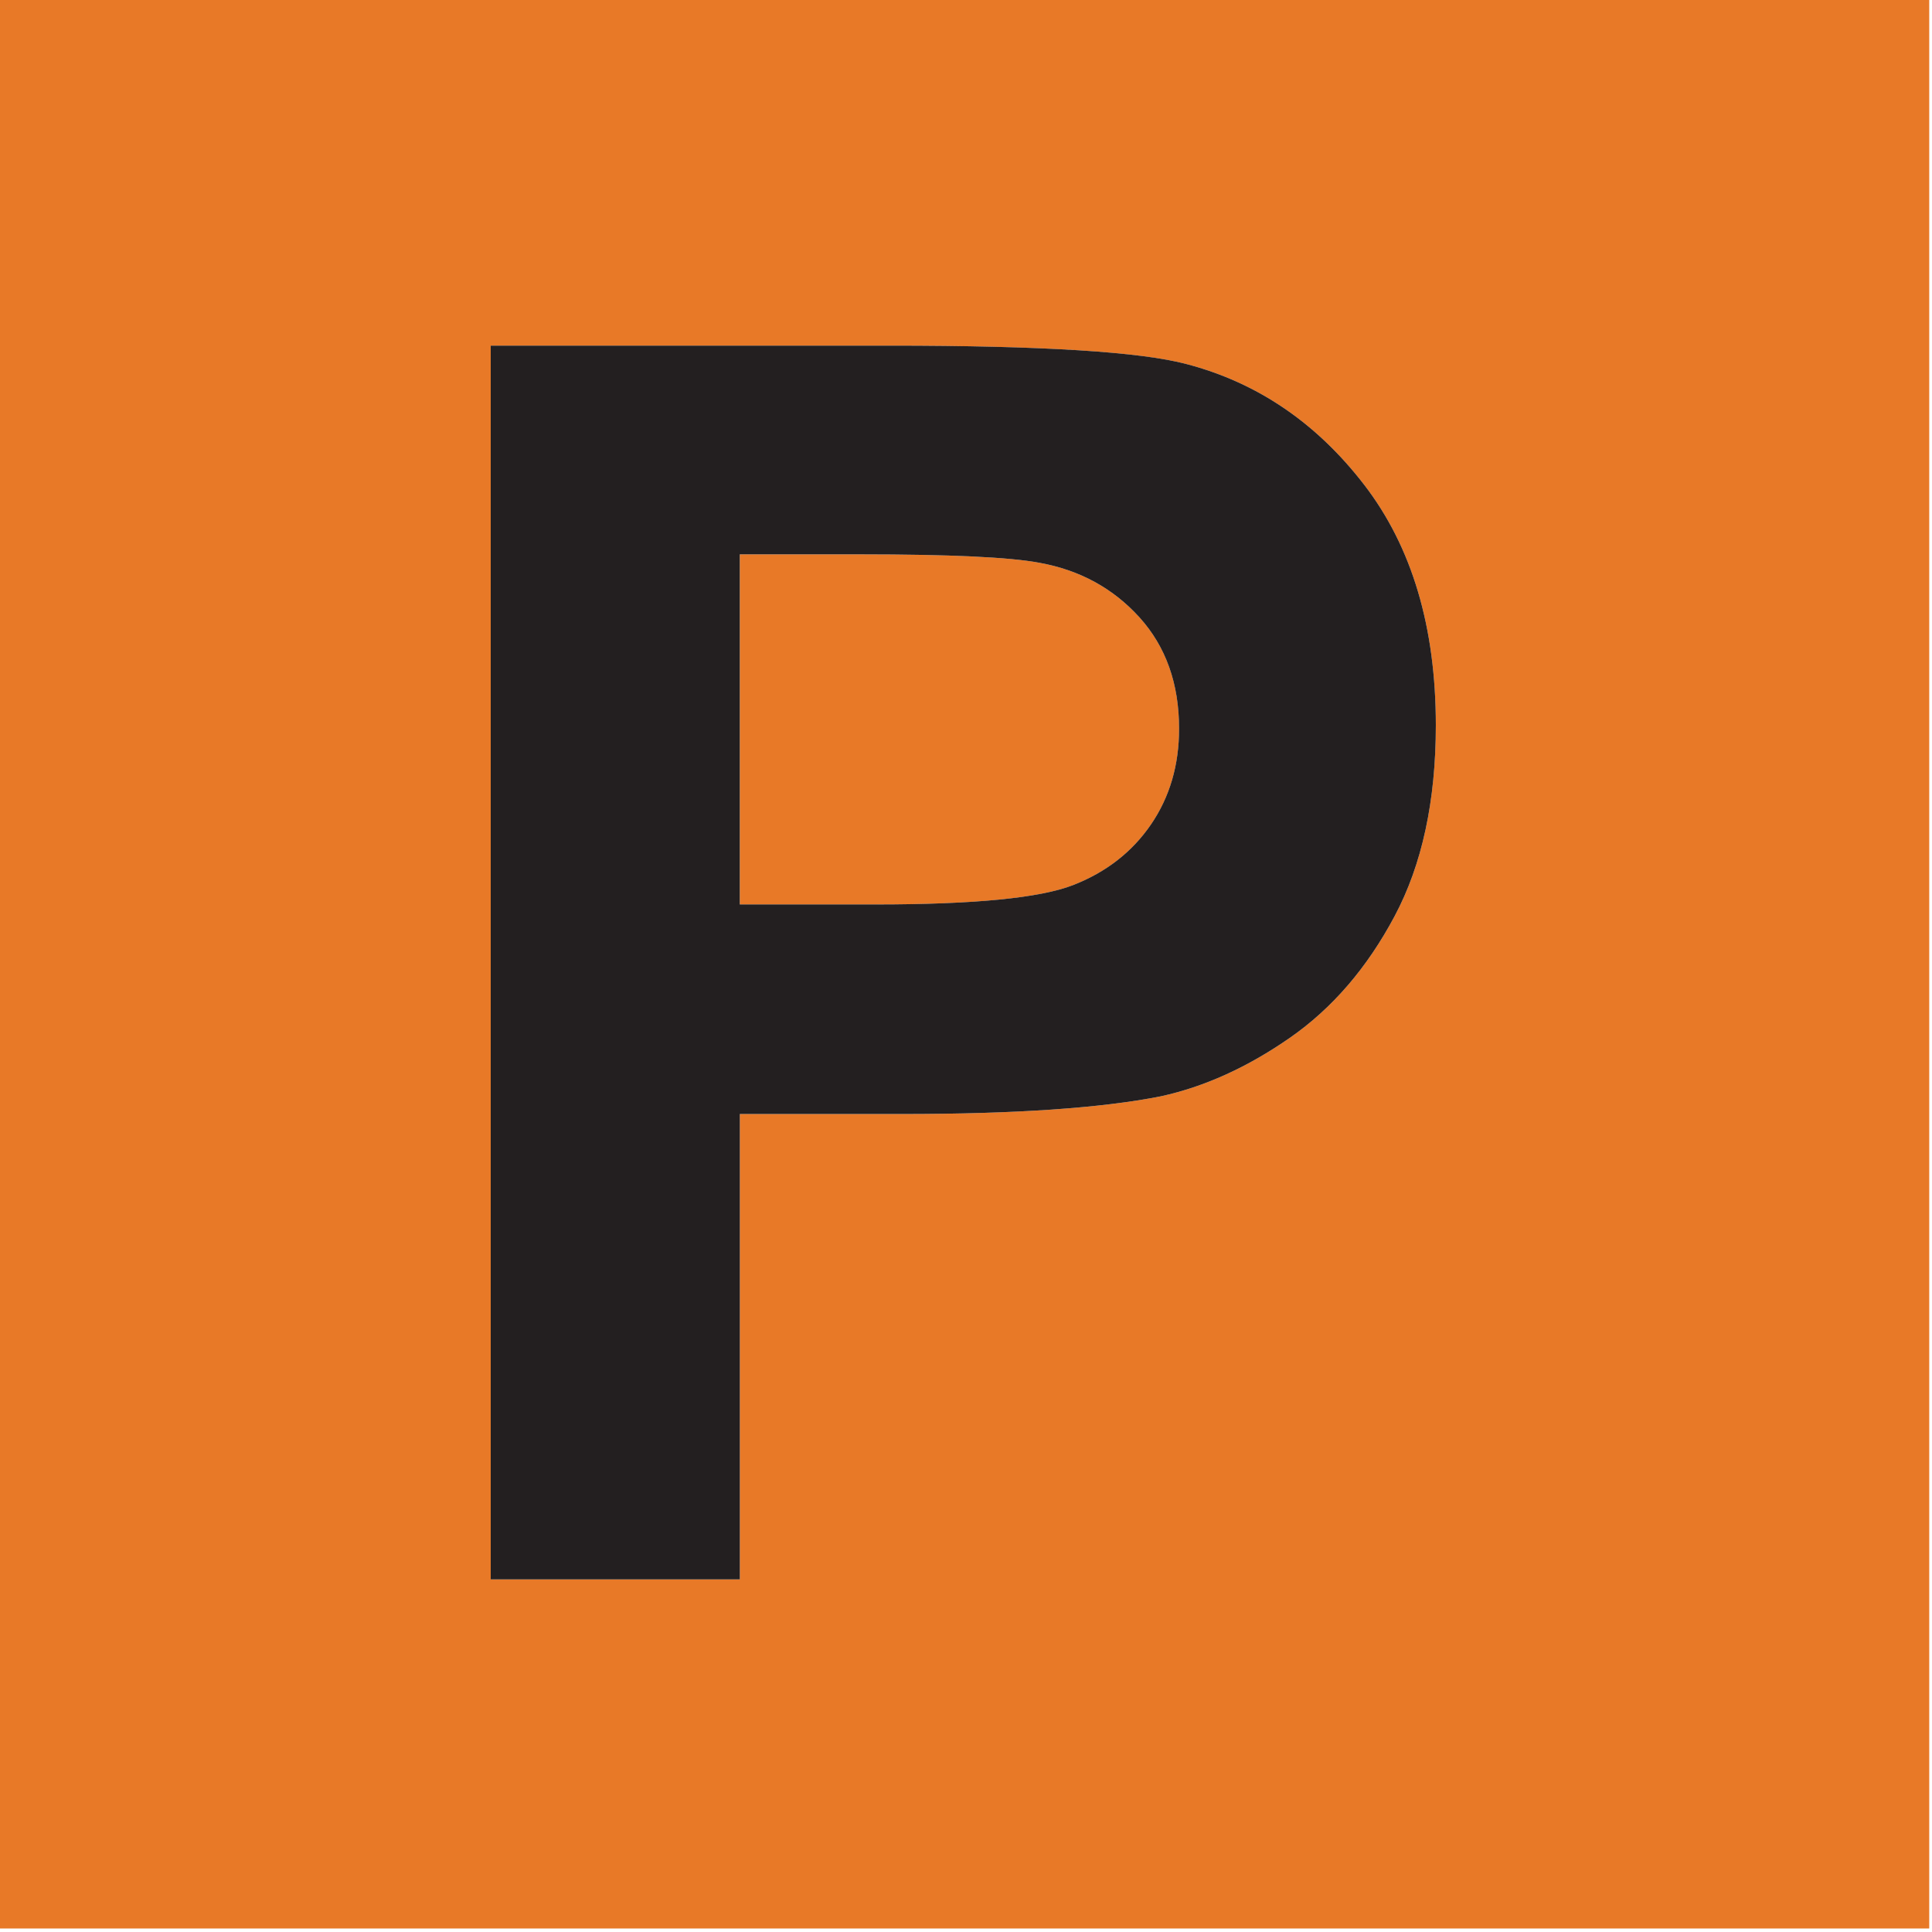
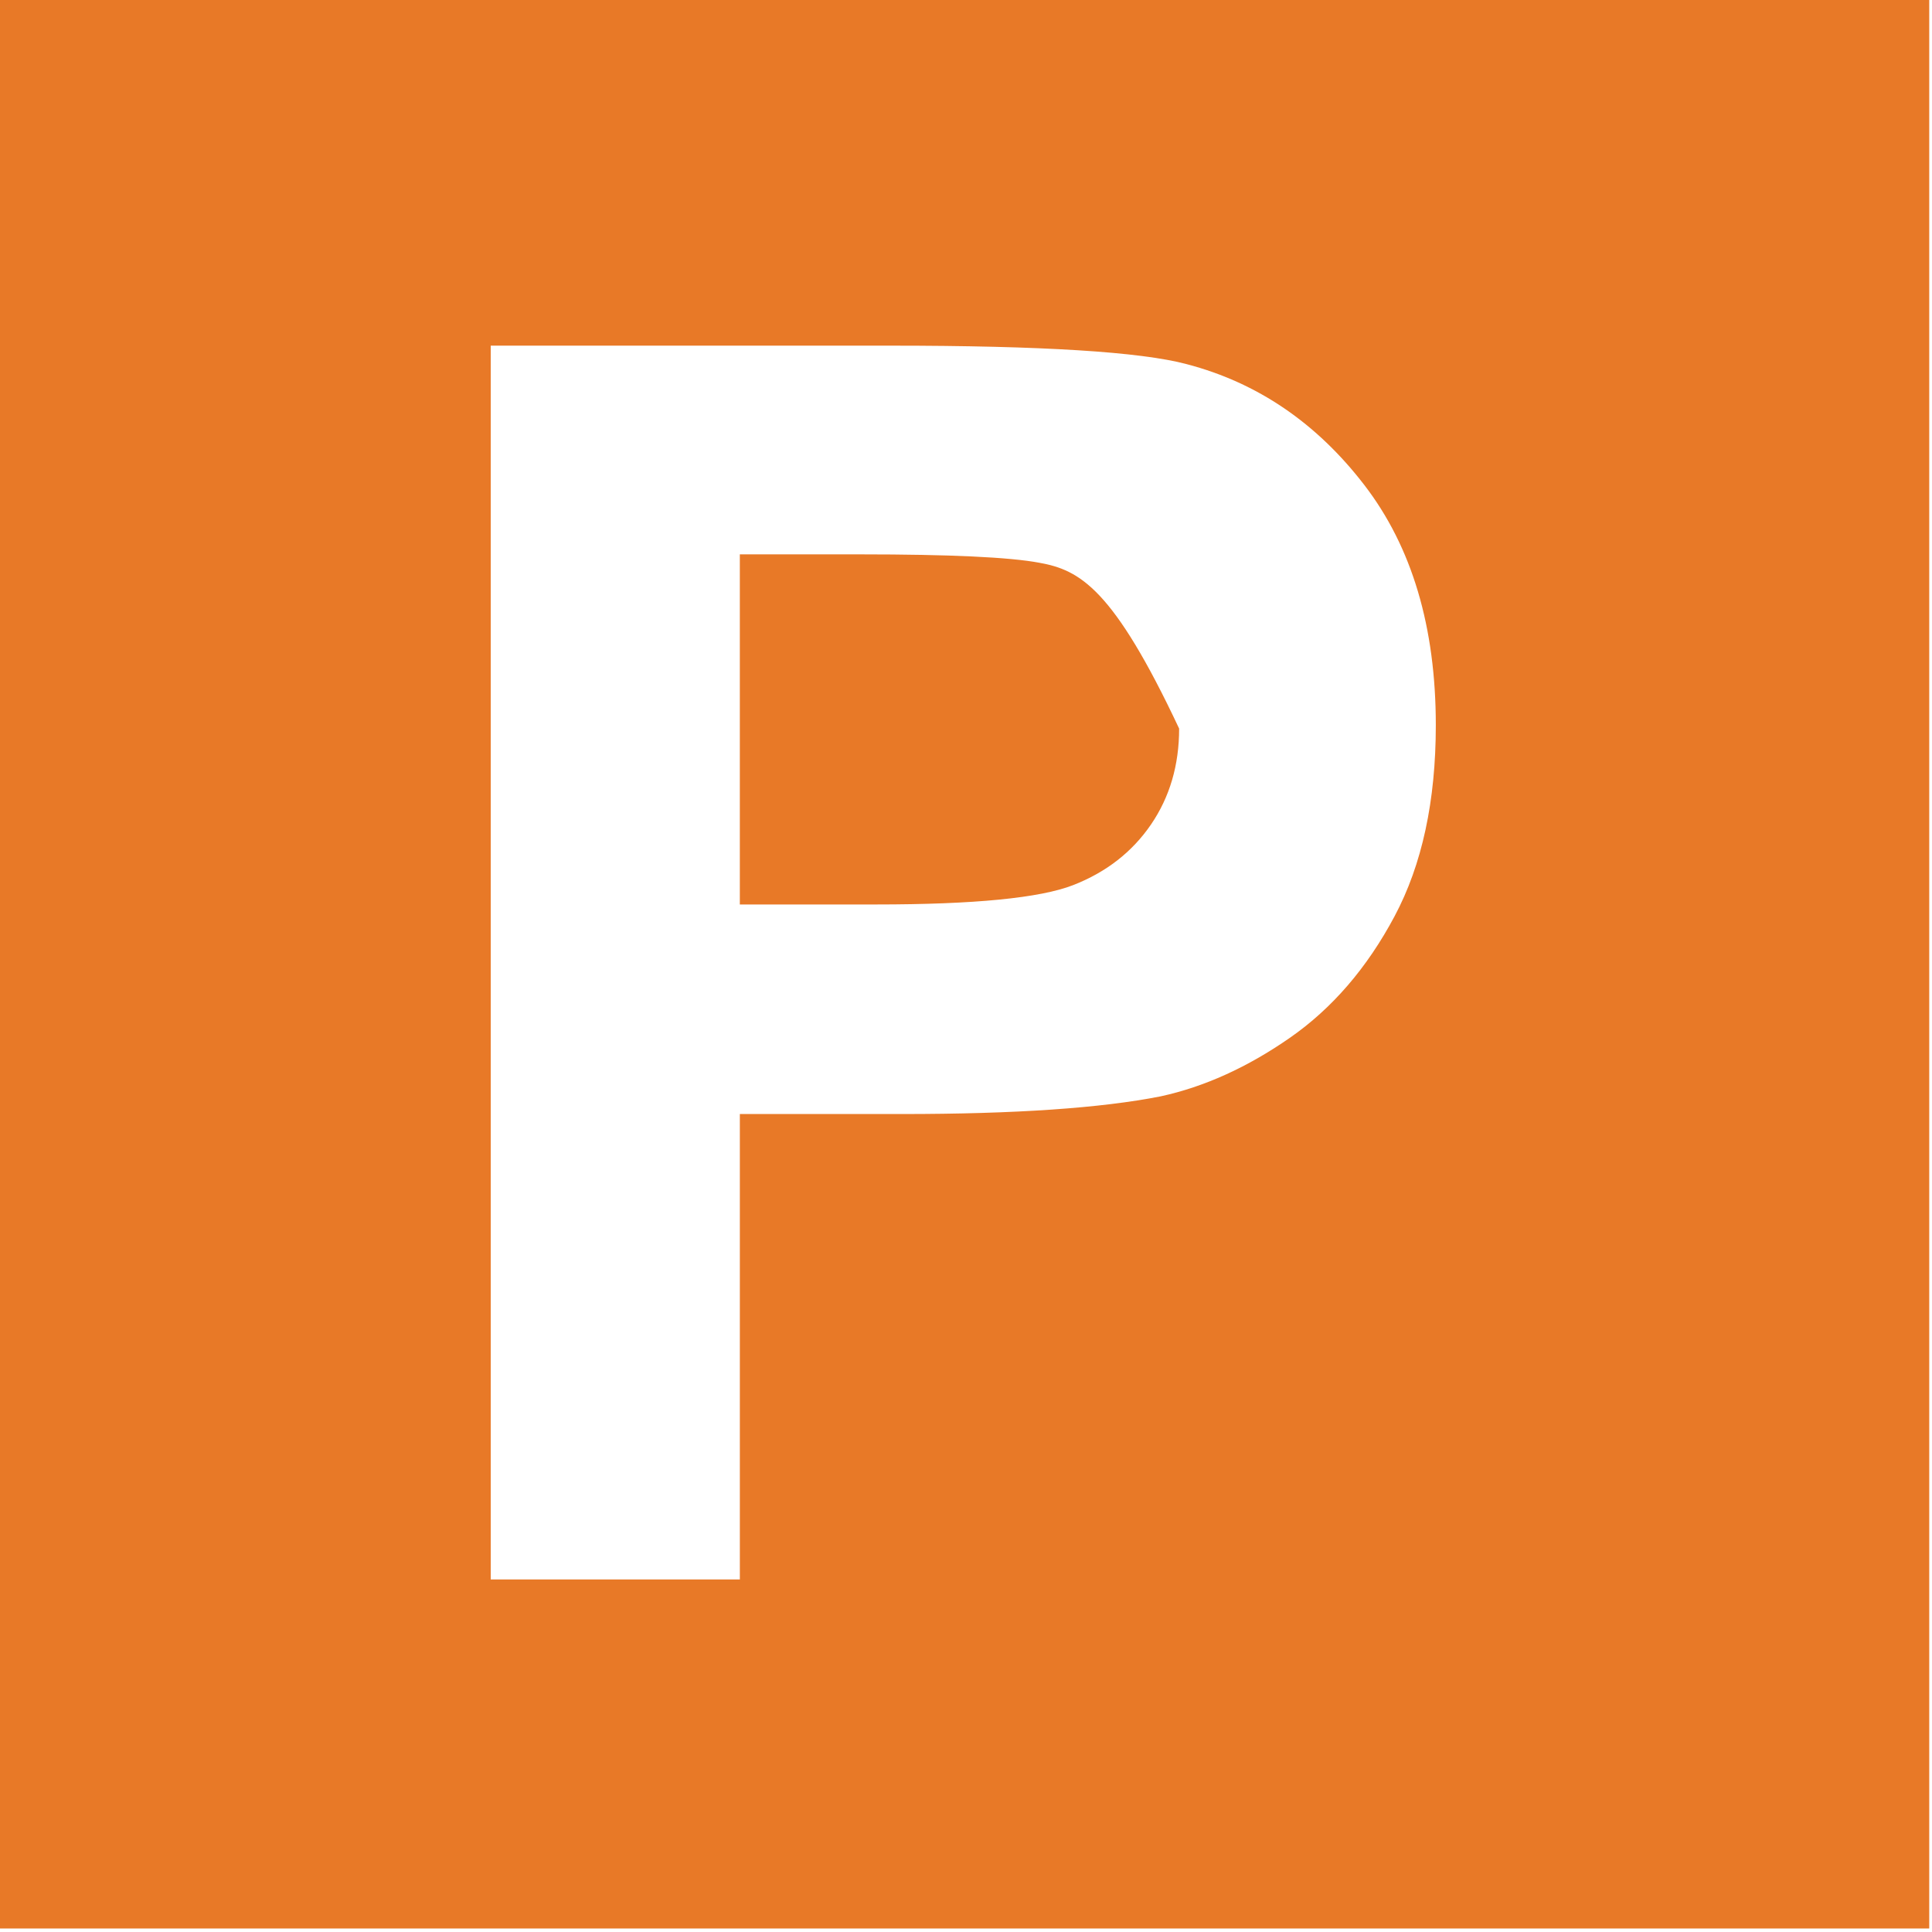
<svg xmlns="http://www.w3.org/2000/svg" version="1.1" id="Layer_1" x="0px" y="0px" viewBox="0 0 72.859 72.859" style="enable-background:new 0 0 72.859 72.859;" xml:space="preserve">
  <style type="text/css">
	.st0{fill:#E87927;}
	.st1{fill:#231F20;}
</style>
  <g>
    <g>
-       <path class="st0" d="M39.199,21.223c-1.122-0.211-3.375-0.317-6.761-0.317h-4.538v13.203h5.141    c3.703,0,6.179-0.243,7.428-0.729c1.248-0.487,2.227-1.249,2.936-2.285    c0.709-1.037,1.062-2.243,1.062-3.619c0-1.692-0.497-3.089-1.491-4.189    C41.98,22.186,40.723,21.498,39.199,21.223z M-0.102-0.13v72.857h72.857V-0.13H-0.102z     M52.592,34.553c-1.037,1.947-2.354,3.476-3.951,4.586c-1.598,1.111-3.221,1.847-4.871,2.206    c-2.244,0.444-5.491,0.667-9.744,0.667h-6.125v17.551h-9.395V13.035h15.075    c5.713,0,9.437,0.233,11.172,0.698c2.666,0.698,4.897,2.217,6.696,4.555s2.698,5.358,2.698,9.061    C54.147,30.205,53.629,32.607,52.592,34.553z" />
+       <path class="st0" d="M39.199,21.223c-1.122-0.211-3.375-0.317-6.761-0.317h-4.538v13.203h5.141    c3.703,0,6.179-0.243,7.428-0.729c1.248-0.487,2.227-1.249,2.936-2.285    c0.709-1.037,1.062-2.243,1.062-3.619C41.98,22.186,40.723,21.498,39.199,21.223z M-0.102-0.13v72.857h72.857V-0.13H-0.102z     M52.592,34.553c-1.037,1.947-2.354,3.476-3.951,4.586c-1.598,1.111-3.221,1.847-4.871,2.206    c-2.244,0.444-5.491,0.667-9.744,0.667h-6.125v17.551h-9.395V13.035h15.075    c5.713,0,9.437,0.233,11.172,0.698c2.666,0.698,4.897,2.217,6.696,4.555s2.698,5.358,2.698,9.061    C54.147,30.205,53.629,32.607,52.592,34.553z" />
    </g>
  </g>
  <g>
    <g>
-       <path class="st1" d="M51.449,18.287c-1.799-2.338-4.03-3.856-6.696-4.555    c-1.735-0.465-5.459-0.698-11.172-0.698h-15.075v46.528h9.395V42.012h6.125    c4.253,0,7.5-0.223,9.744-0.667c1.65-0.359,3.273-1.095,4.871-2.206    c1.598-1.11,2.914-2.639,3.951-4.586c1.037-1.946,1.556-4.348,1.556-7.205    C54.147,23.646,53.248,20.625,51.449,18.287z M43.404,31.094c-0.709,1.036-1.688,1.798-2.936,2.285    c-1.249,0.486-3.725,0.729-7.428,0.729h-5.141V20.906h4.538c3.386,0,5.639,0.106,6.761,0.317    c1.523,0.275,2.781,0.963,3.776,2.062c0.994,1.101,1.491,2.497,1.491,4.189    C44.467,28.851,44.113,30.057,43.404,31.094z" />
-     </g>
+       </g>
  </g>
</svg>